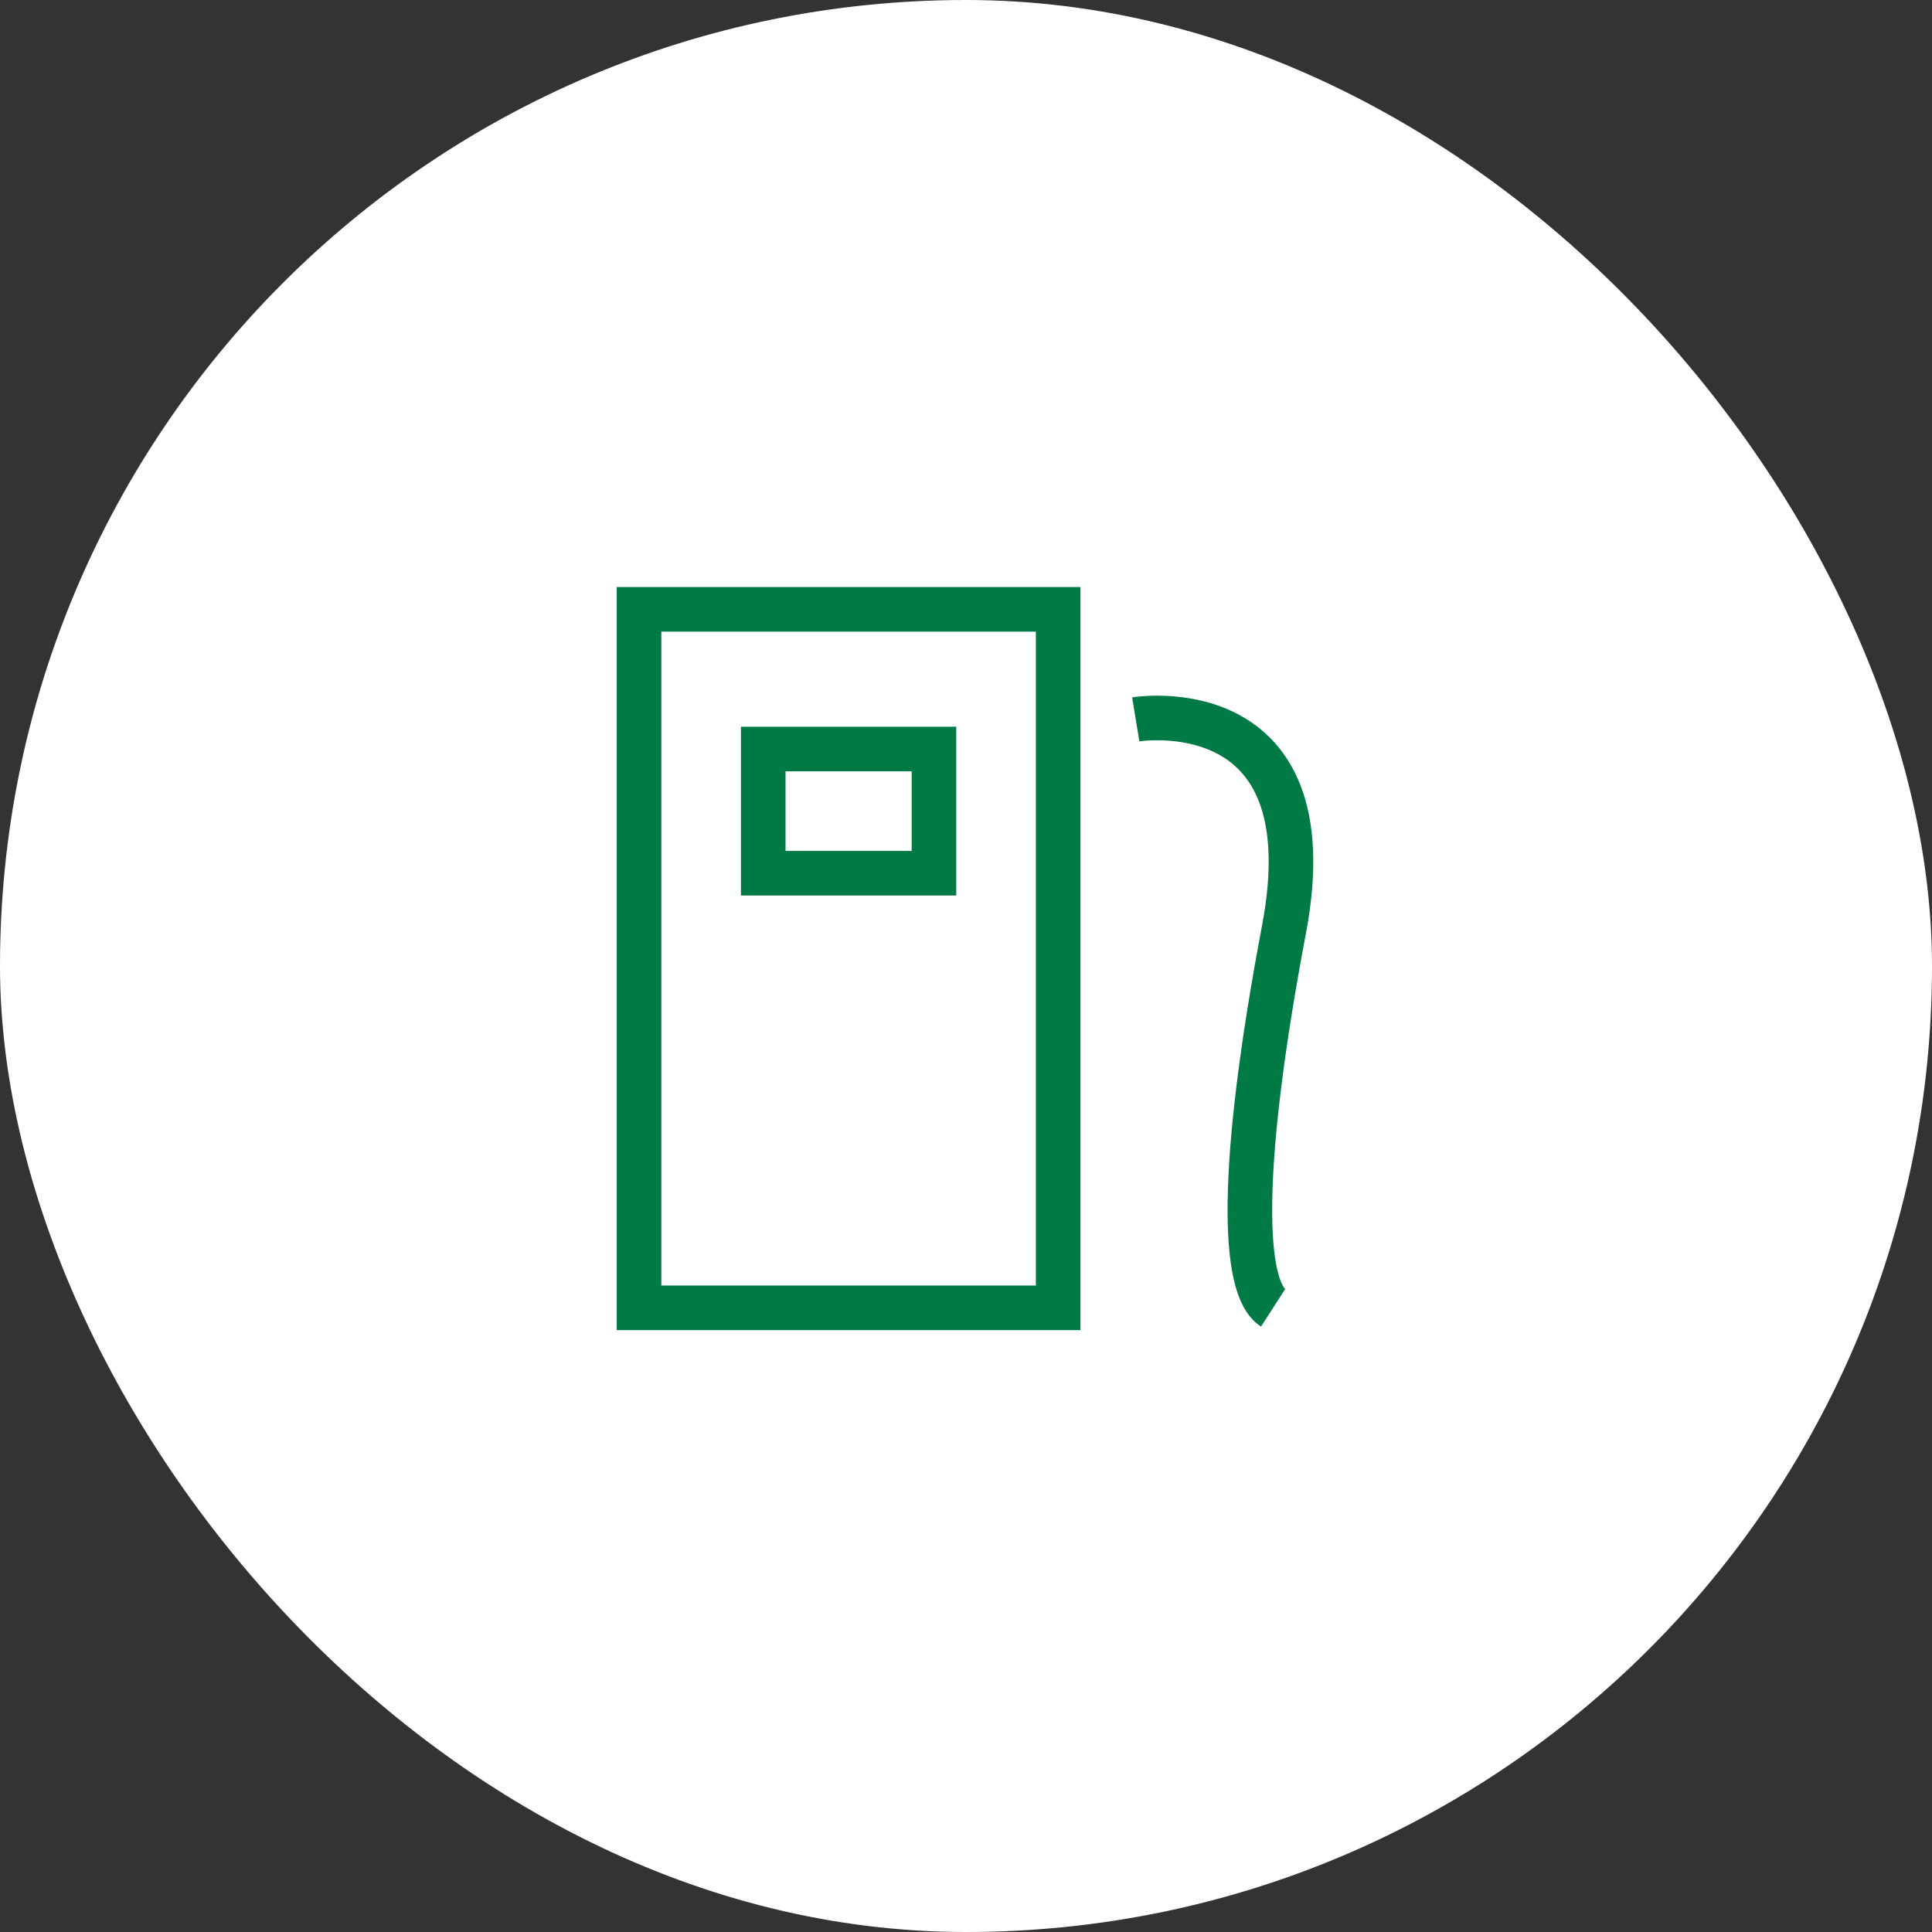
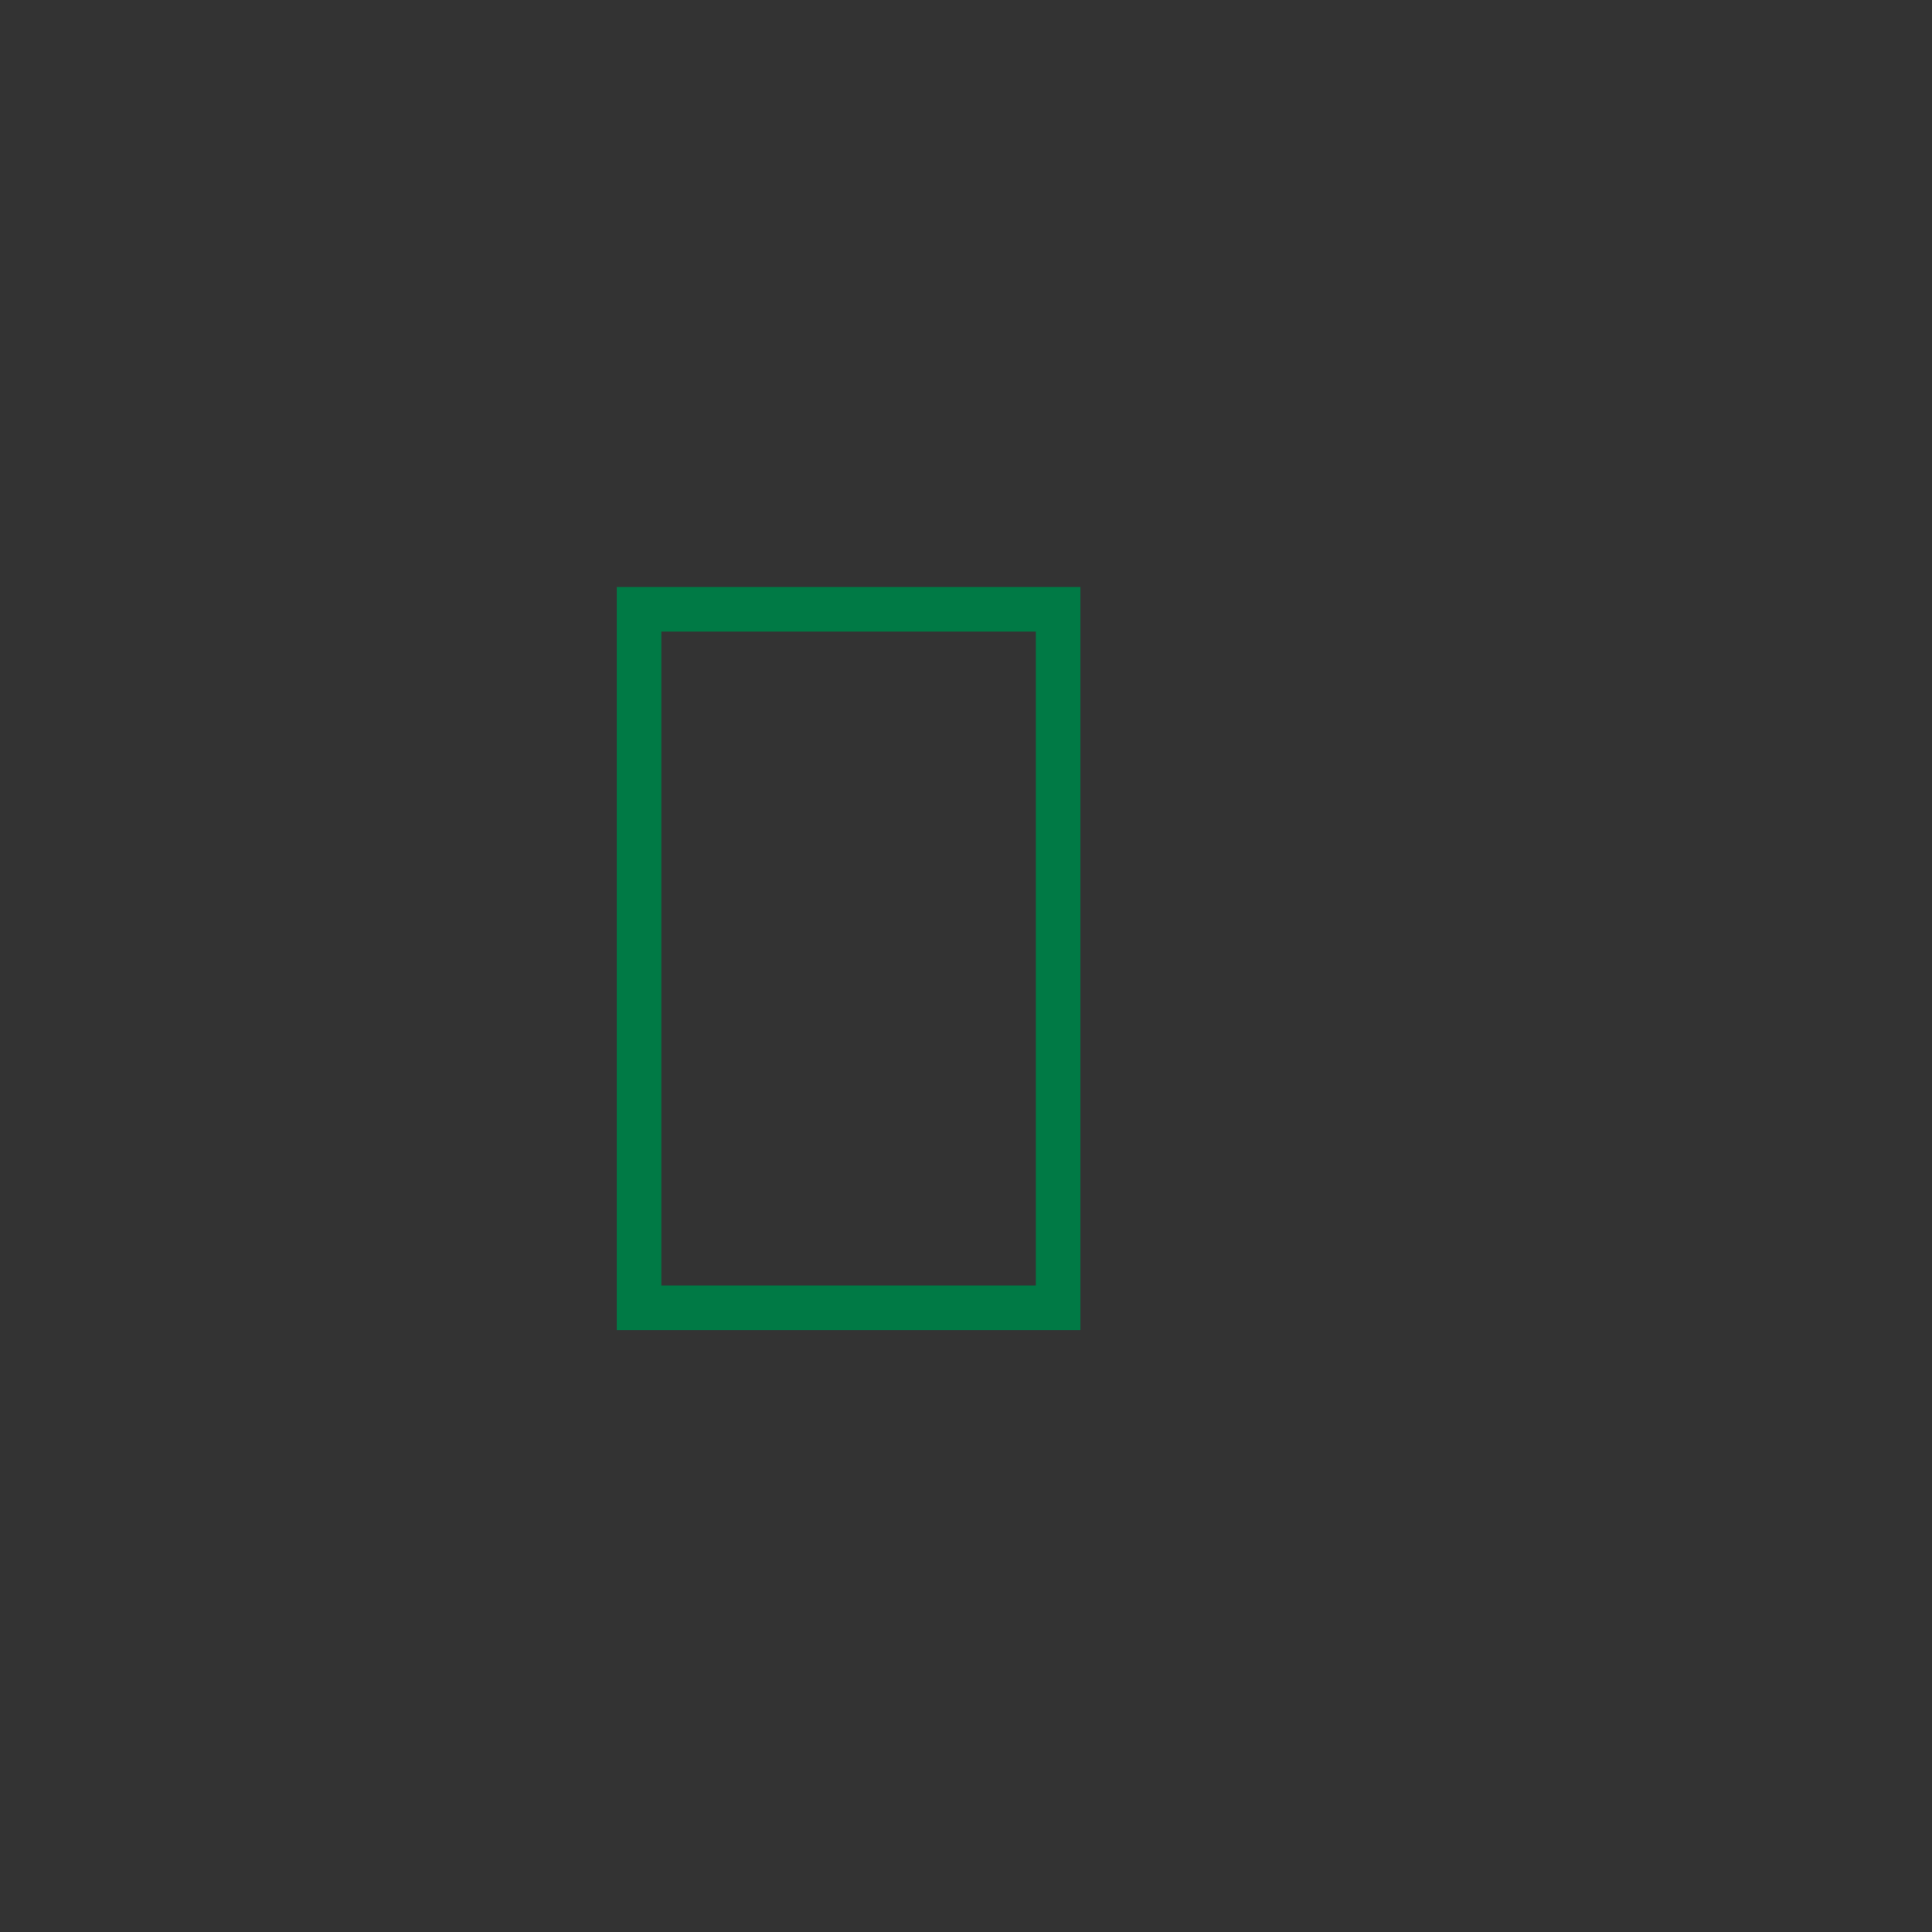
<svg xmlns="http://www.w3.org/2000/svg" width="130" height="130" viewBox="0 0 130 130" fill="none">
  <rect x="0" y="0" width="130" height="130" fill="#333333" stroke="none" />
-   <rect width="130" height="130" rx="65" fill="white" />
  <path d="M71.2 41H43V88H71.2V41Z" stroke="#007A45" stroke-width="3" stroke-miterlimit="10" />
-   <path d="M62.844 50.4H51.355V58.756H62.844V50.4Z" stroke="#007A45" stroke-width="3" stroke-miterlimit="10" />
-   <path d="M76.422 48.404C76.422 48.404 89.476 46.258 86.397 62.538C83.318 78.817 83.608 86.675 85.664 88" stroke="#007A45" stroke-width="3" stroke-miterlimit="10" />
</svg>